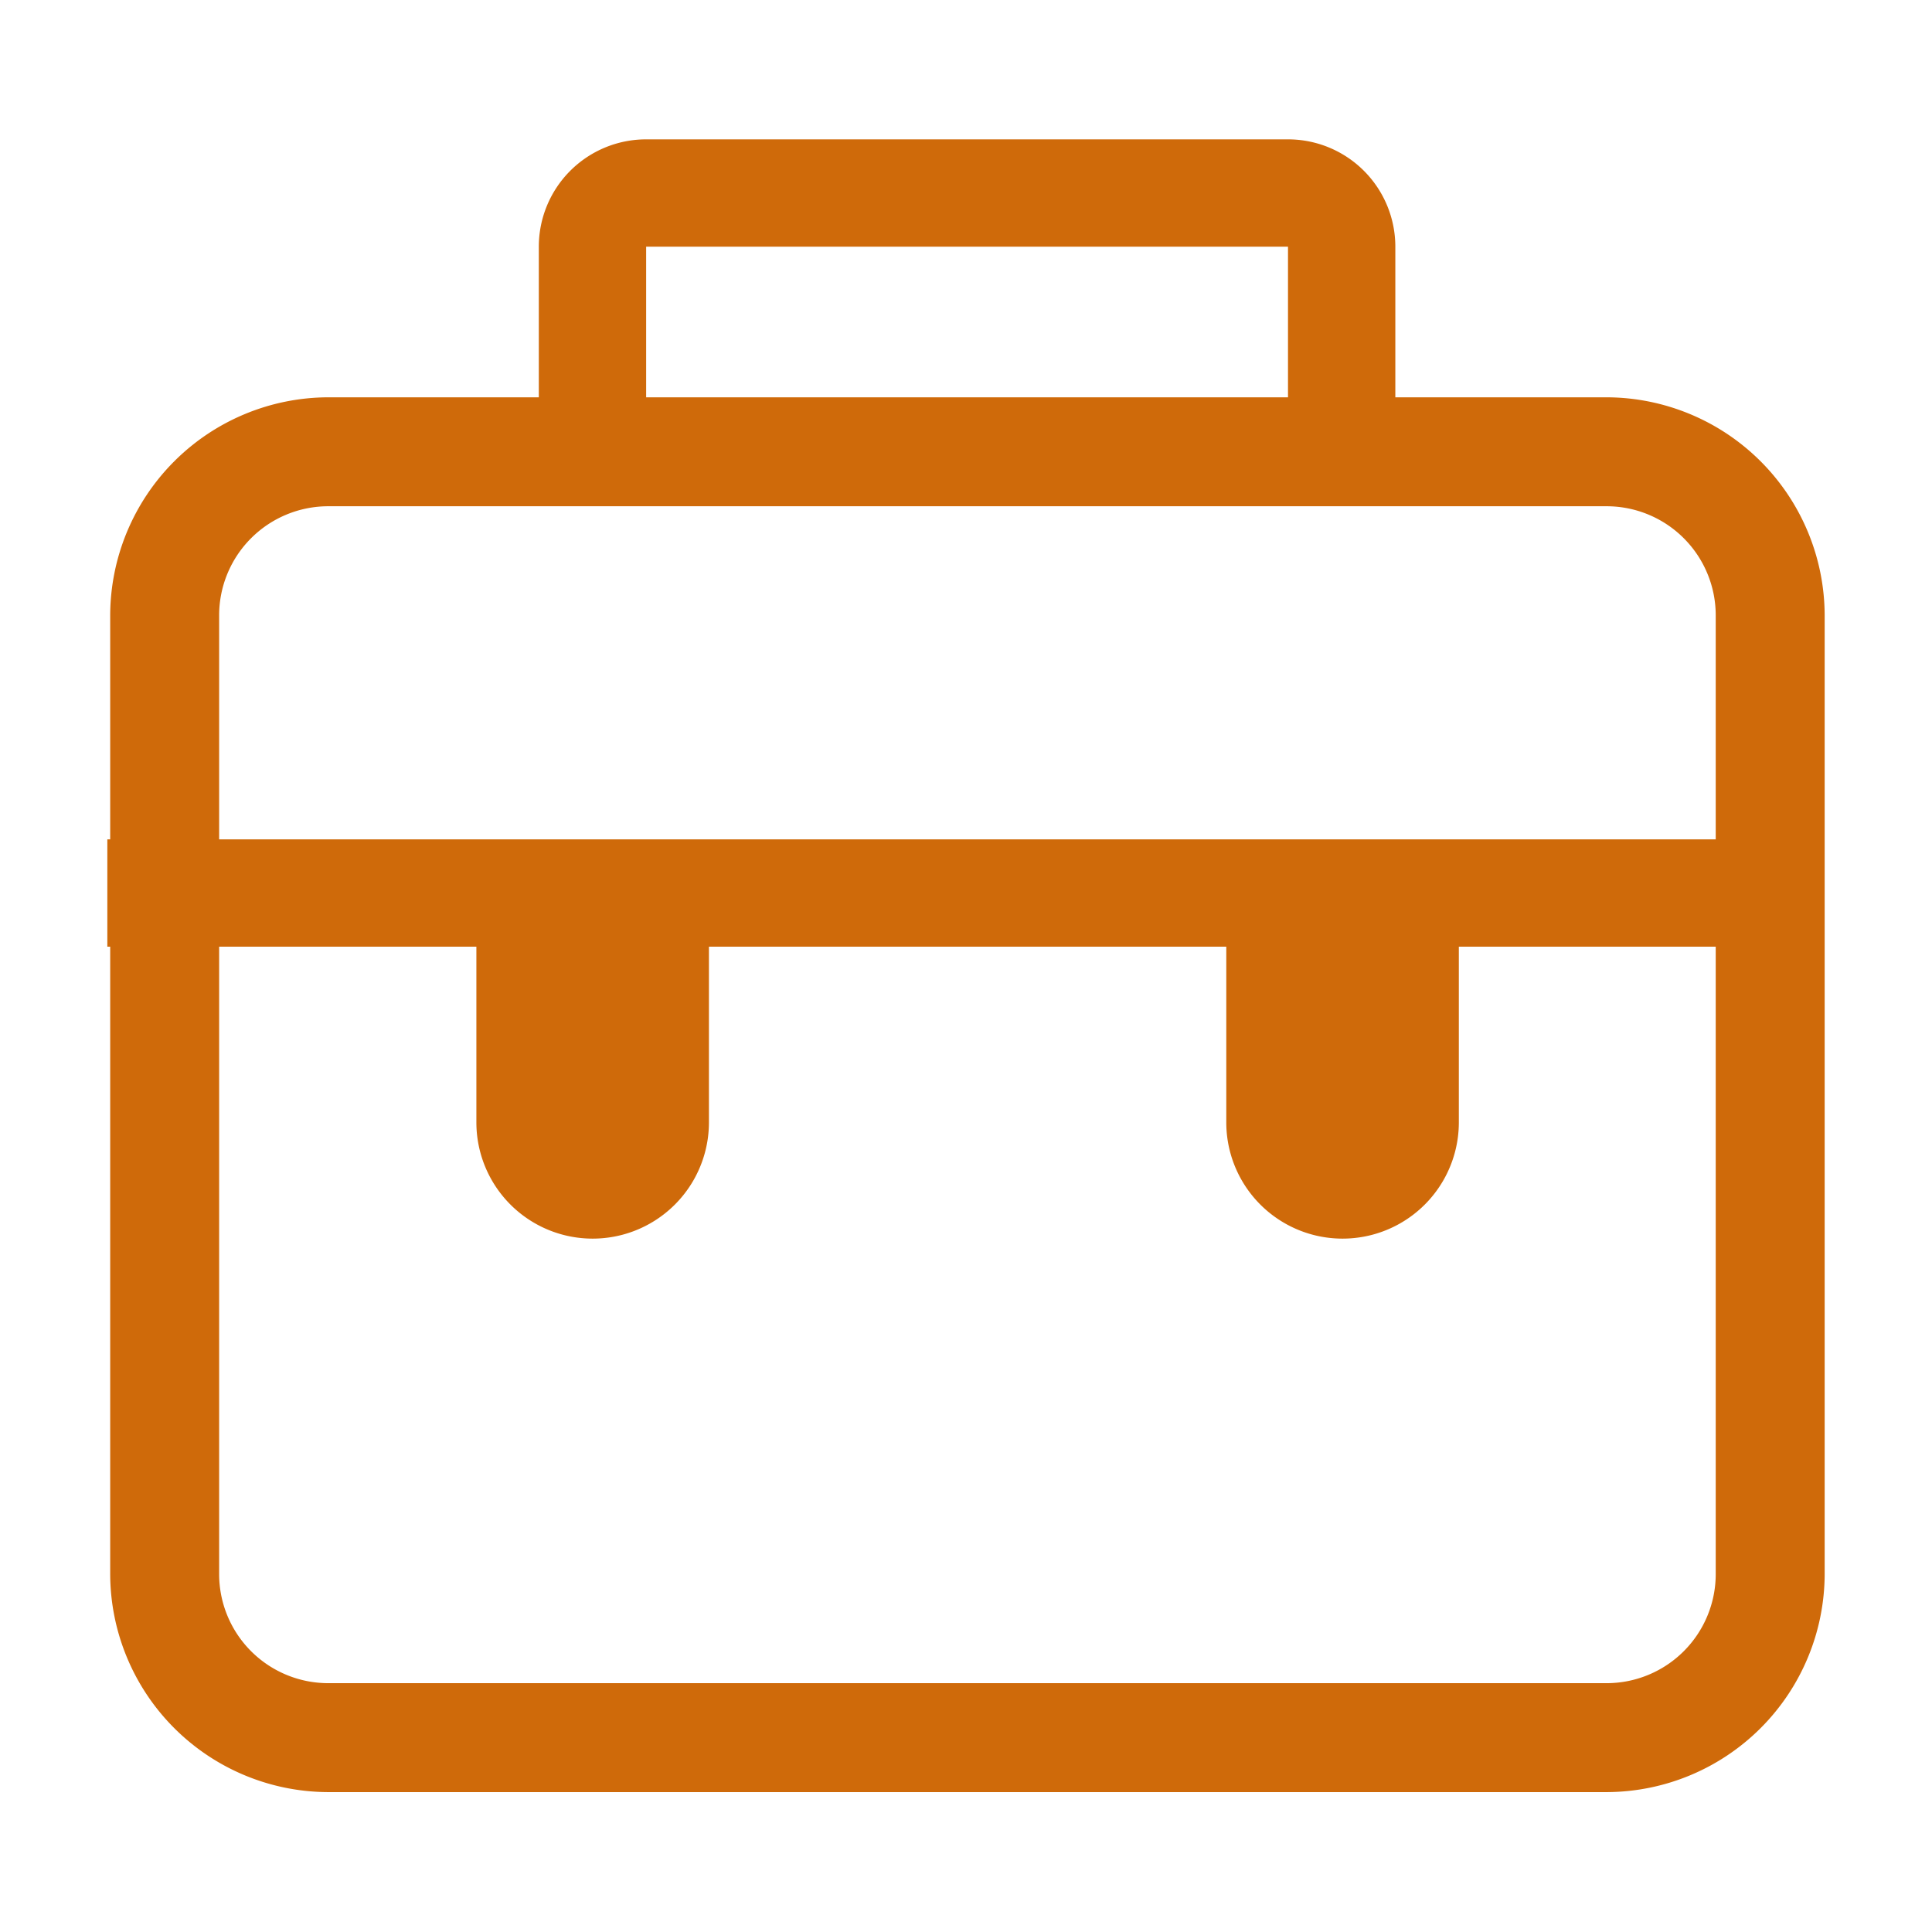
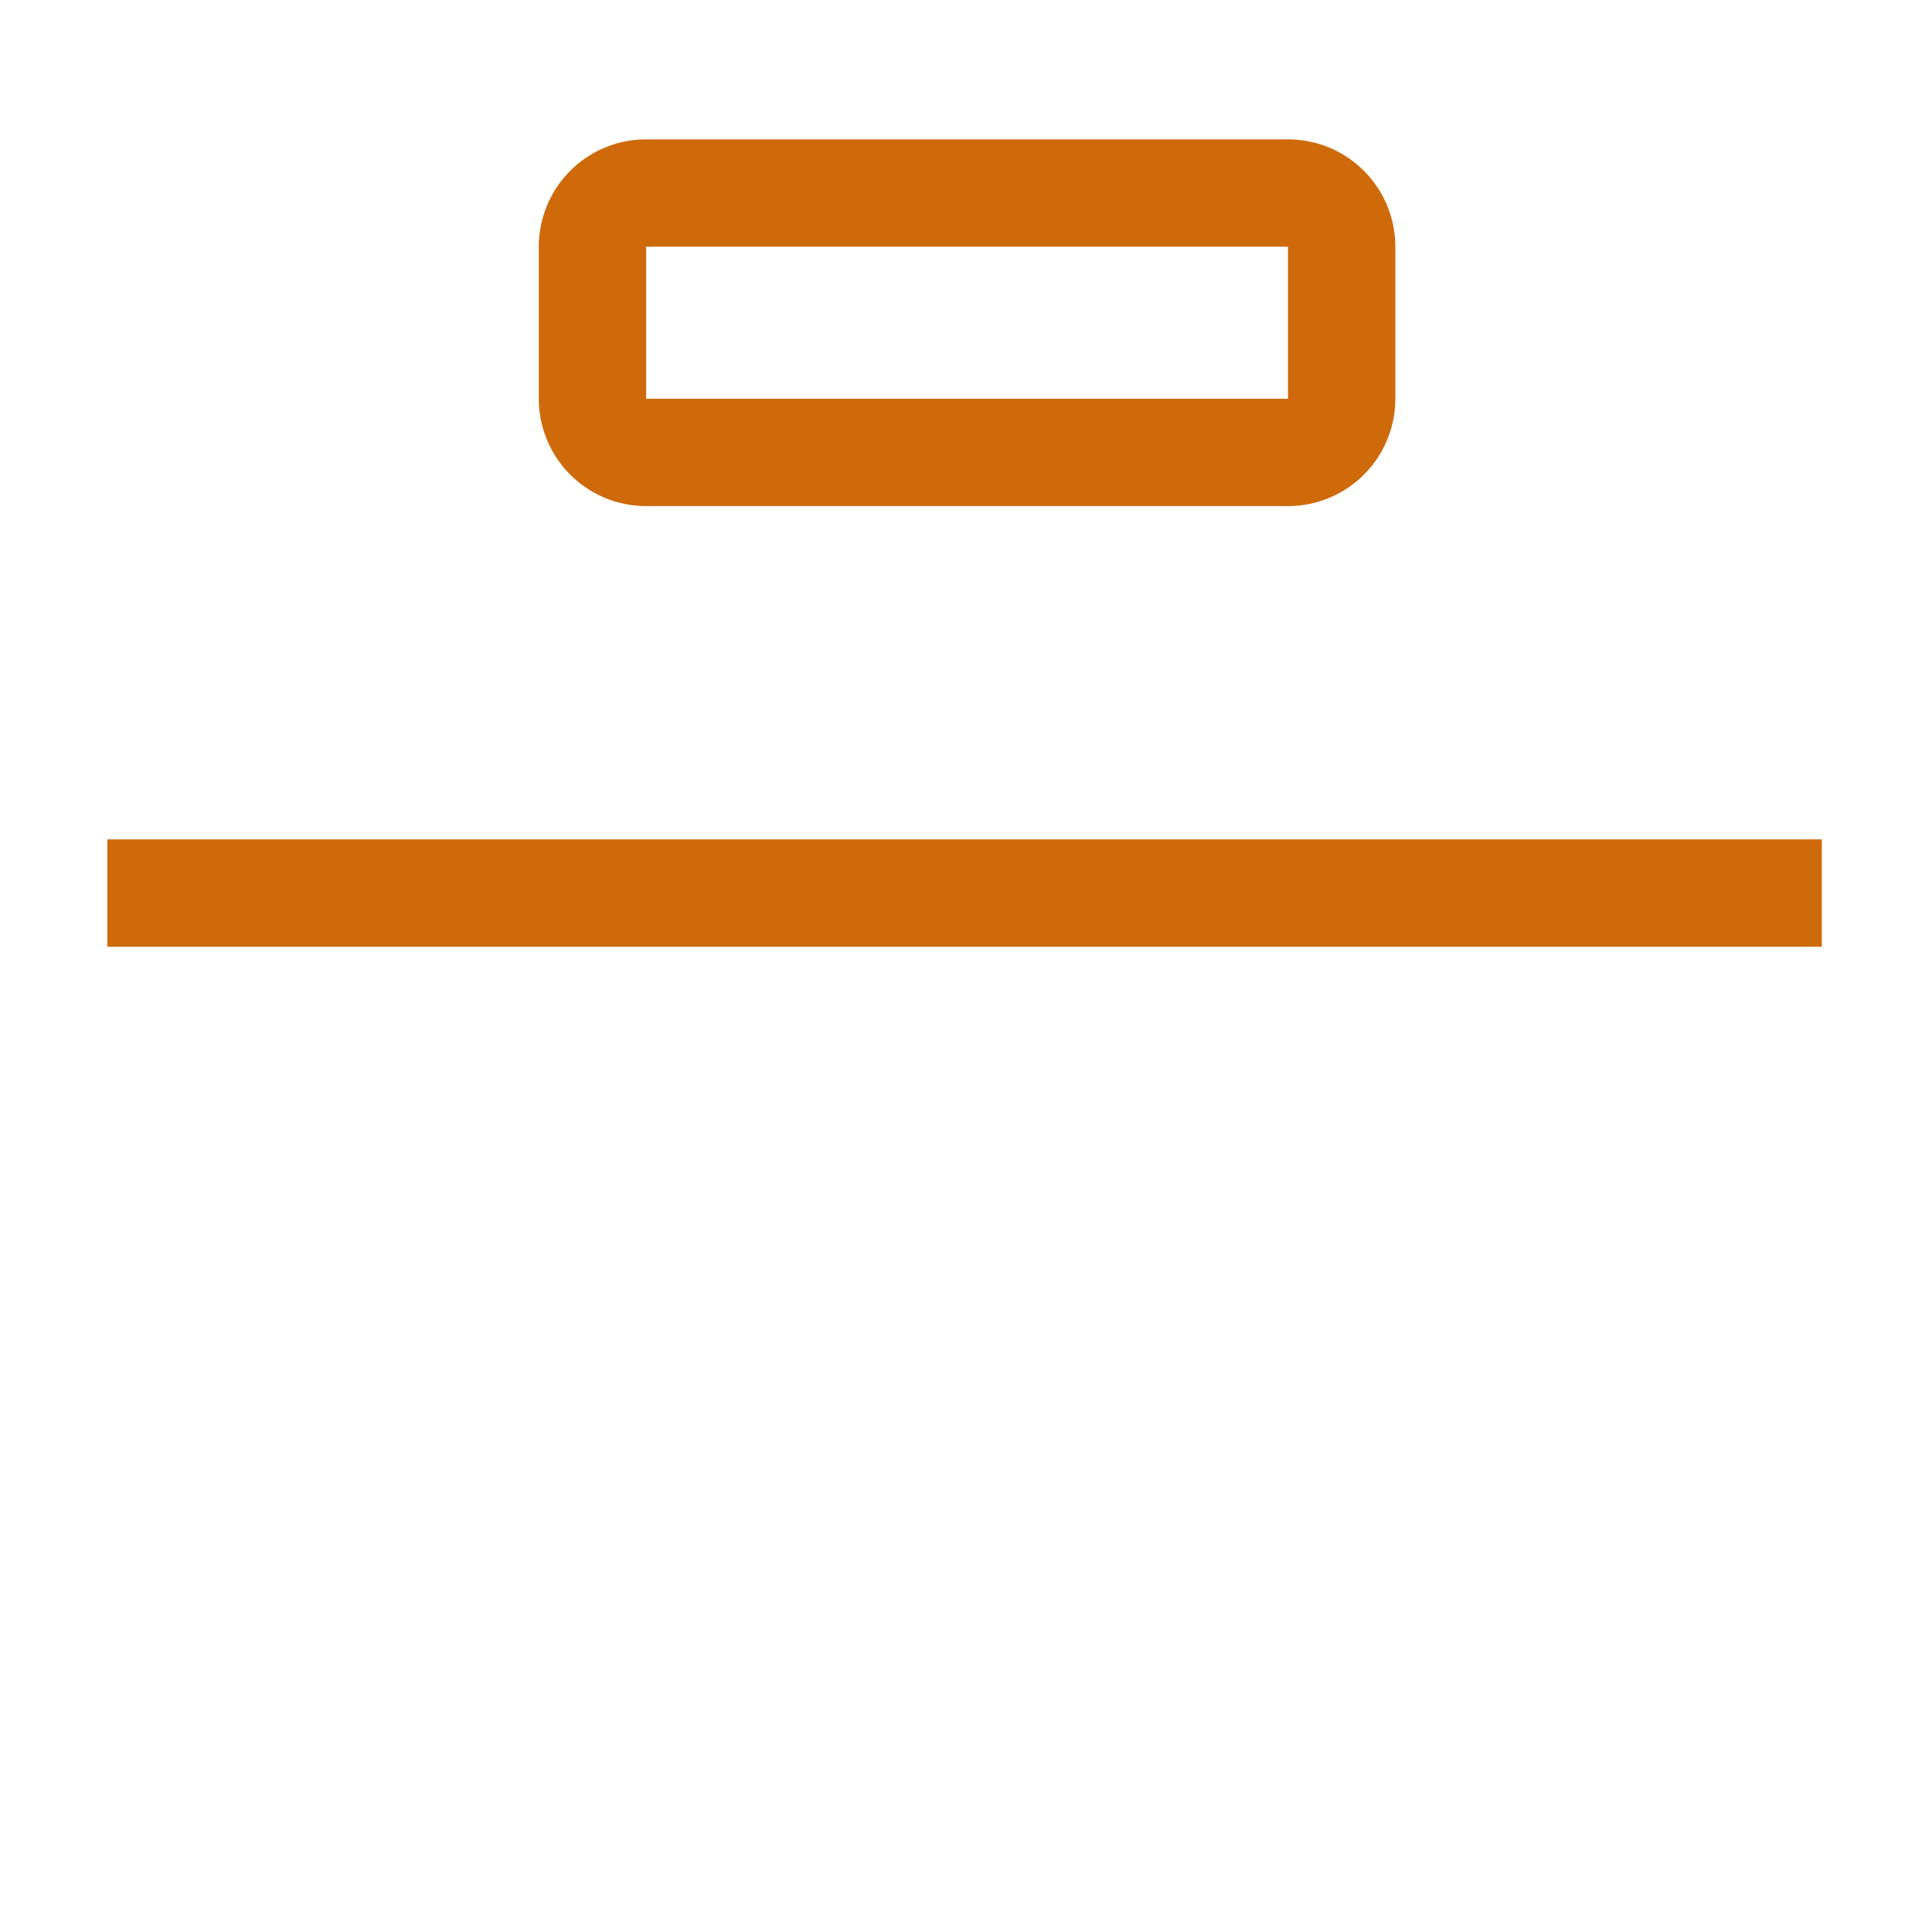
<svg xmlns="http://www.w3.org/2000/svg" t="1658738890546" class="icon" viewBox="0 0 1024 1024" version="1.1" p-id="7686" width="200" height="200">
  <defs>
    <style type="text/css">@font-face { font-family: feedback-iconfont; src: url("//at.alicdn.com/t/font_1031158_u69w8yhxdu.woff2?t=1630033759944") format("woff2"), url("//at.alicdn.com/t/font_1031158_u69w8yhxdu.woff?t=1630033759944") format("woff"), url("//at.alicdn.com/t/font_1031158_u69w8yhxdu.ttf?t=1630033759944") format("truetype"); }
</style>
  </defs>
-   <path d="M649.956 594.868a61.535 61.535 0 1 0 123.259 0V483.556a61.25 61.25 0 0 0-10.24-33.849H660.196A61.25 61.25 0 0 0 649.956 483.556zM252.492 594.868a61.535 61.535 0 1 0 123.259 0V483.556a61.25 61.25 0 0 0-10.24-33.849H262.637A61.25 61.25 0 0 0 252.492 483.556z" fill="#cf6a0a" p-id="7687" />
-   <path d="M851.627 268.326a57.837 57.837 0 0 1 57.742 57.742V834.37a57.837 57.837 0 0 1-57.742 57.742H173.89A57.837 57.837 0 0 1 116.148 834.37V326.068a57.837 57.837 0 0 1 57.742-57.742h677.736m0-57.742H173.89A115.864 115.864 0 0 0 58.406 326.068V834.37a115.864 115.864 0 0 0 115.484 115.484h677.736A115.864 115.864 0 0 0 967.111 834.37V326.068a115.864 115.864 0 0 0-115.484-115.484z" fill="#cf6a0a" p-id="7688" />
  <path d="M682.667 130.75v80.593H342.471v-80.593H682.667m0-56.889H342.471a56.889 56.889 0 0 0-56.889 56.889v80.593a56.889 56.889 0 0 0 56.889 56.889H682.667a56.889 56.889 0 0 0 56.889-56.889v-80.593a56.889 56.889 0 0 0-56.889-56.889zM965.594 444.871H56.889v56.889h908.705v-56.889z" fill="#cf6a0a" p-id="7689" />
</svg>